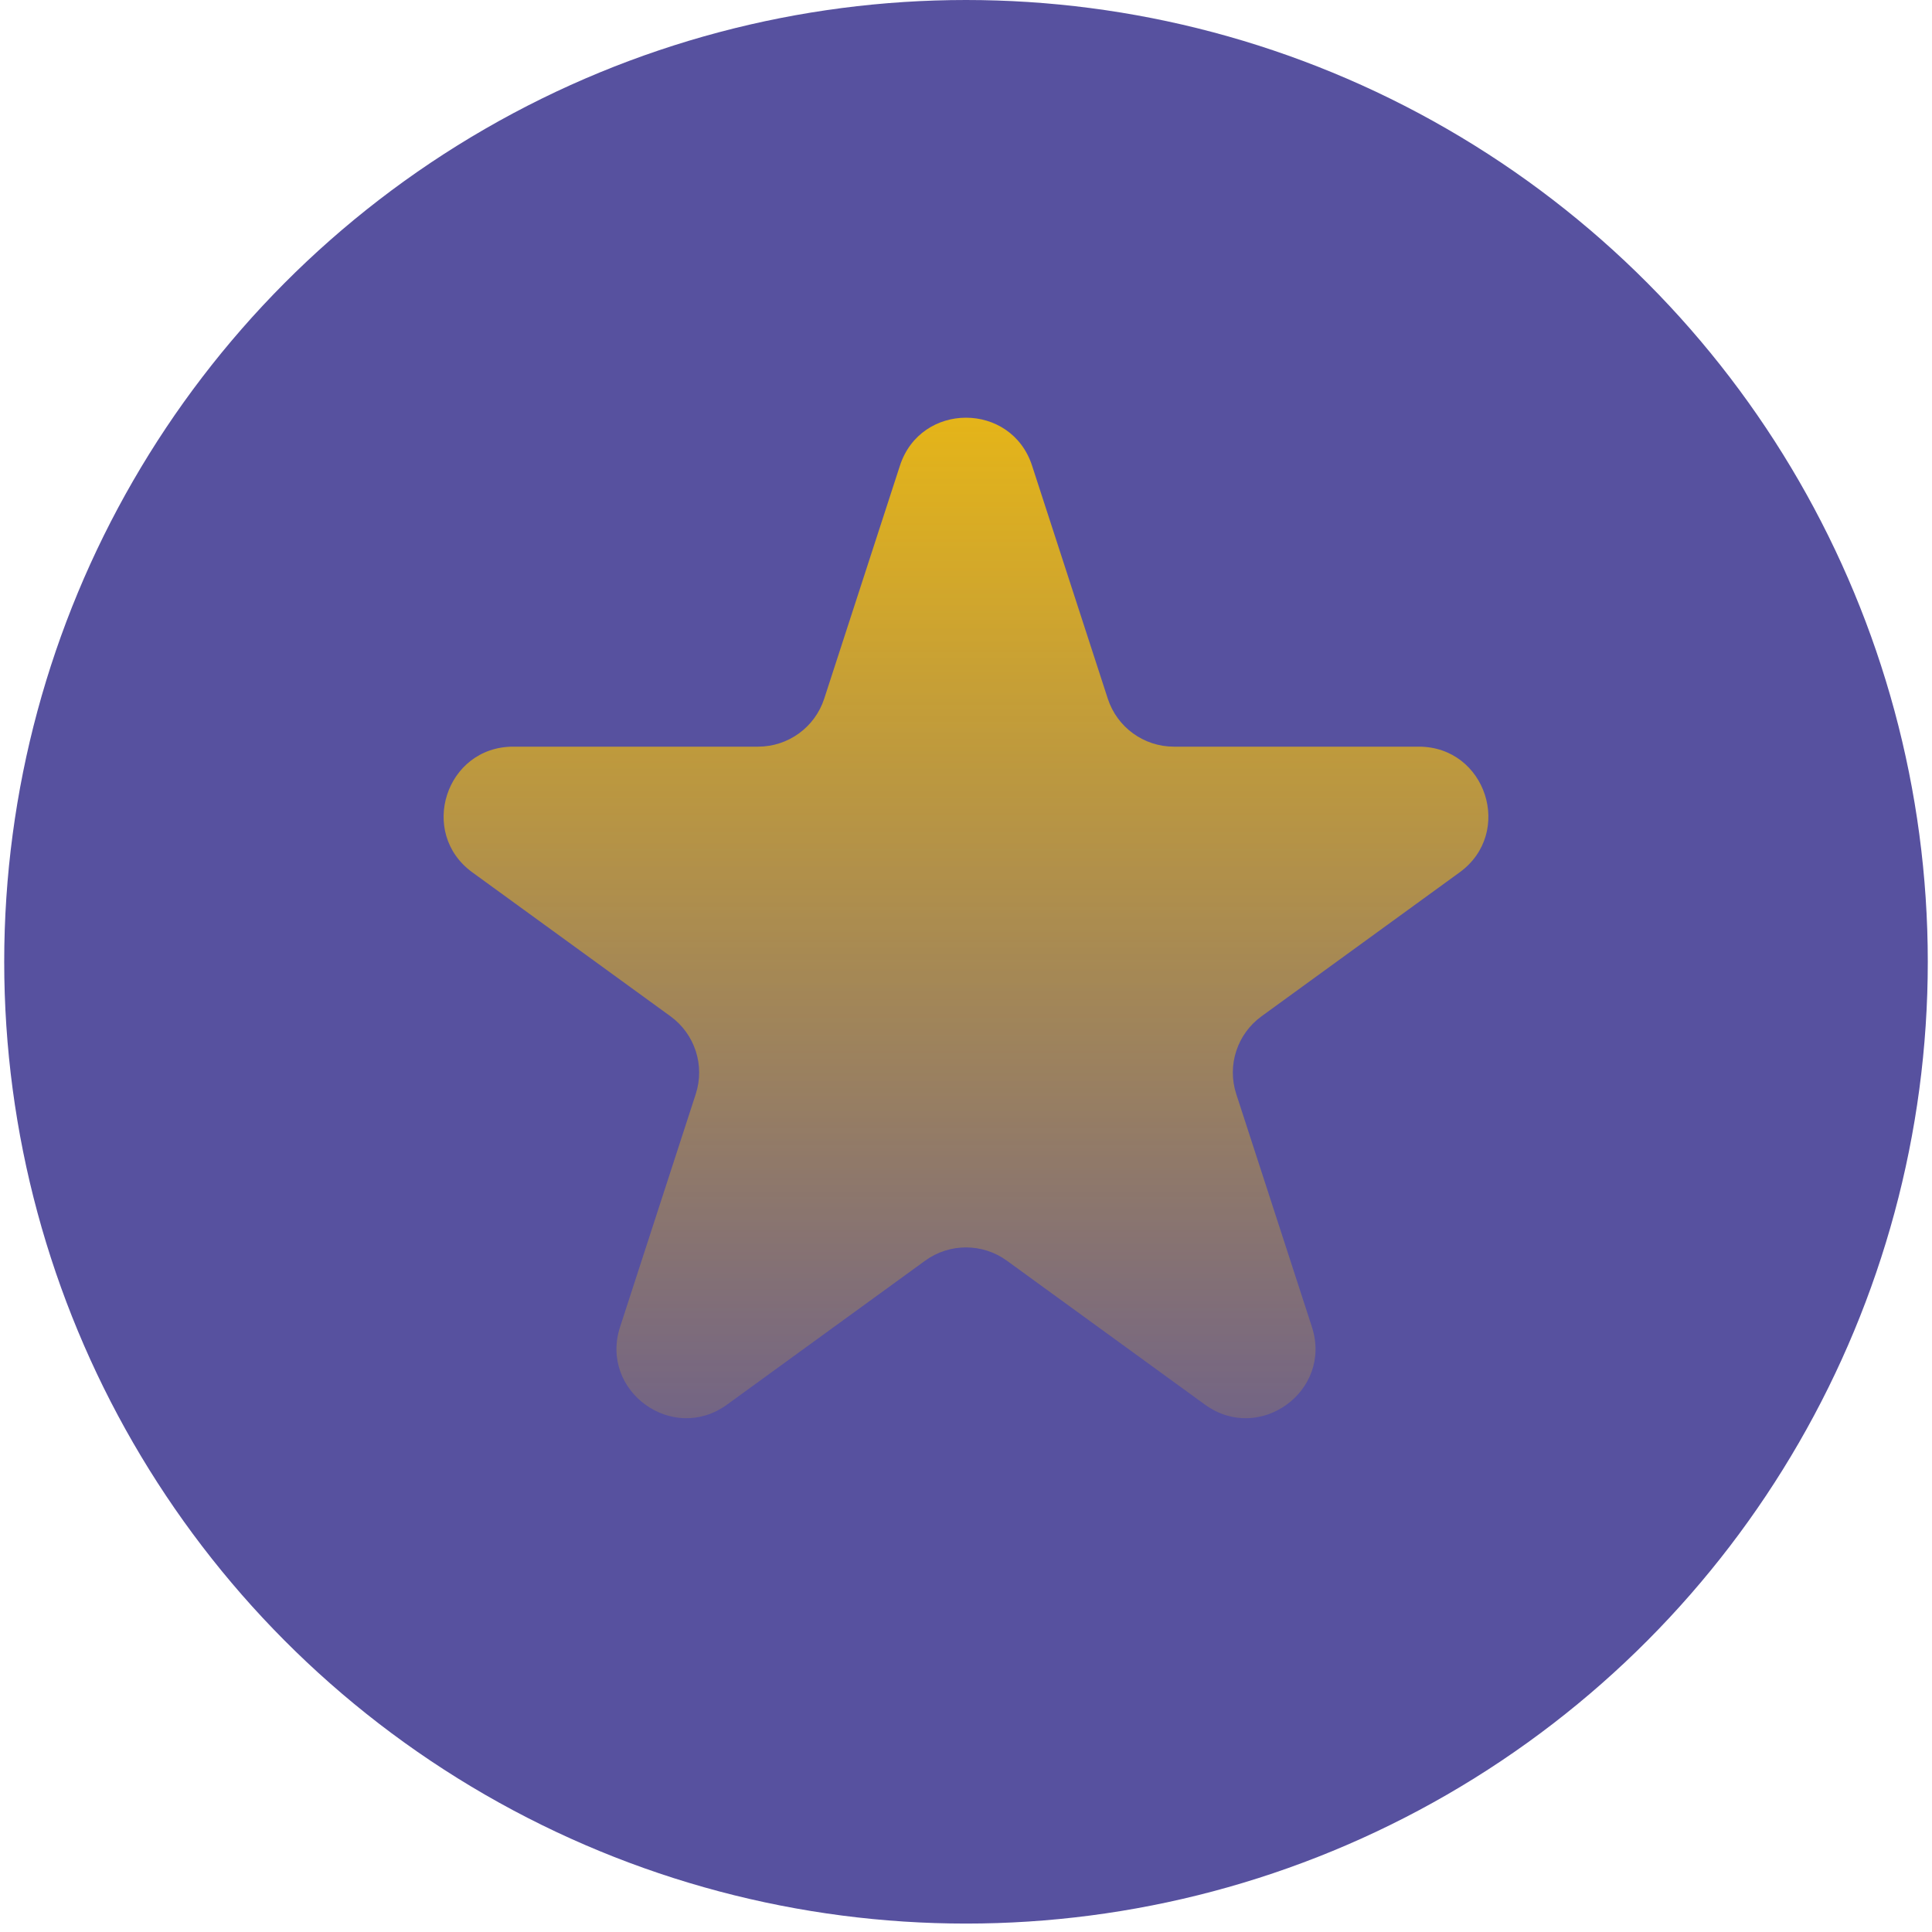
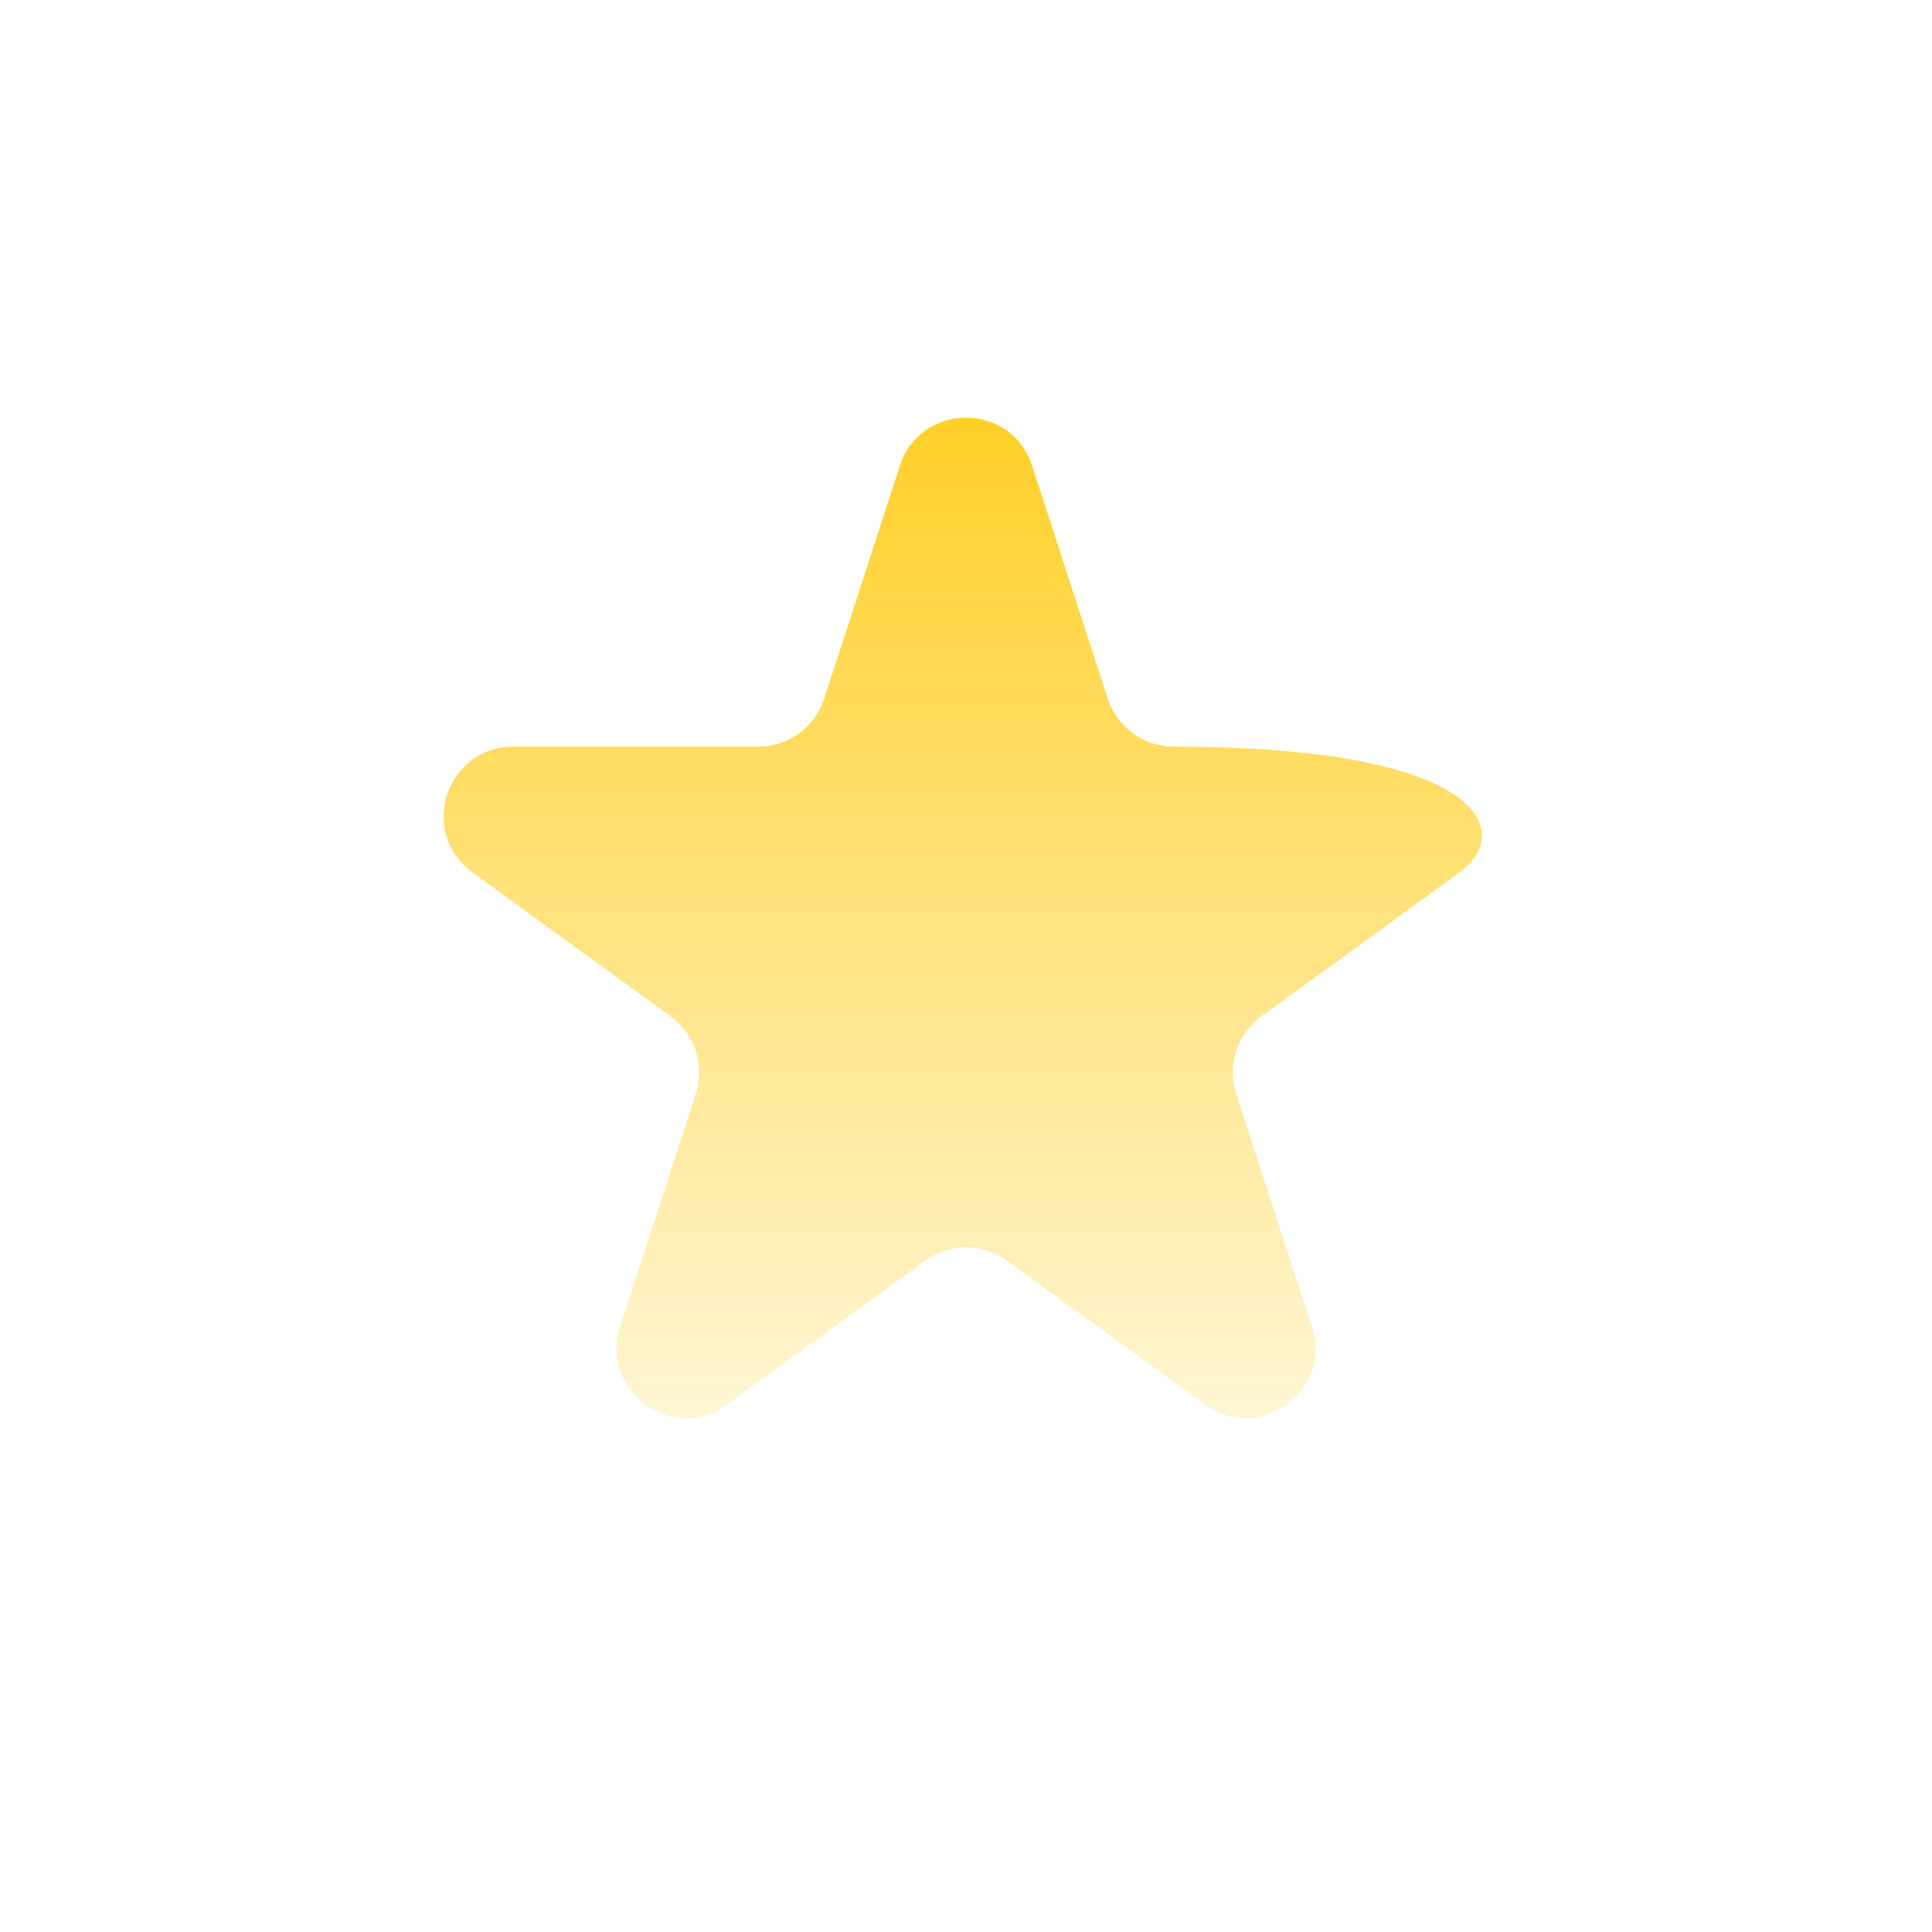
<svg xmlns="http://www.w3.org/2000/svg" width="139" height="139" viewBox="0 0 139 139" fill="none">
-   <circle cx="69.5" cy="69.197" r="69.197" fill="#4D4699" fill-opacity="0.94" />
-   <path d="M64.745 33.507C66.241 28.9 72.758 28.9 74.255 33.507L79.7 50.264C80.369 52.324 82.289 53.719 84.455 53.719L102.075 53.719C106.918 53.719 108.932 59.917 105.013 62.764L90.759 73.12C89.007 74.394 88.273 76.65 88.943 78.711L94.387 95.468C95.884 100.074 90.612 103.905 86.693 101.058L72.439 90.701C70.686 89.428 68.313 89.428 66.561 90.701L52.306 101.058C48.388 103.905 43.115 100.074 44.612 95.468L50.057 78.711C50.726 76.65 49.993 74.394 48.241 73.12L33.986 62.764C30.068 59.917 32.081 53.719 36.925 53.719L54.544 53.719C56.711 53.719 58.63 52.324 59.3 50.264L64.745 33.507Z" fill="url(#paint0_linear_43_59)" />
+   <path d="M64.745 33.507C66.241 28.9 72.758 28.9 74.255 33.507L79.7 50.264C80.369 52.324 82.289 53.719 84.455 53.719C106.918 53.719 108.932 59.917 105.013 62.764L90.759 73.12C89.007 74.394 88.273 76.65 88.943 78.711L94.387 95.468C95.884 100.074 90.612 103.905 86.693 101.058L72.439 90.701C70.686 89.428 68.313 89.428 66.561 90.701L52.306 101.058C48.388 103.905 43.115 100.074 44.612 95.468L50.057 78.711C50.726 76.65 49.993 74.394 48.241 73.12L33.986 62.764C30.068 59.917 32.081 53.719 36.925 53.719L54.544 53.719C56.711 53.719 58.63 52.324 59.3 50.264L64.745 33.507Z" fill="url(#paint0_linear_43_59)" />
  <defs>
    <linearGradient id="paint0_linear_43_59" x1="69.5" y1="18.872" x2="69.5" y2="119.734" gradientUnits="userSpaceOnUse">
      <stop stop-color="#FFC700" />
      <stop offset="0" stop-color="#FFC700" stop-opacity="0.948" />
      <stop offset="1" stop-color="#FFC700" stop-opacity="0" />
    </linearGradient>
  </defs>
</svg>